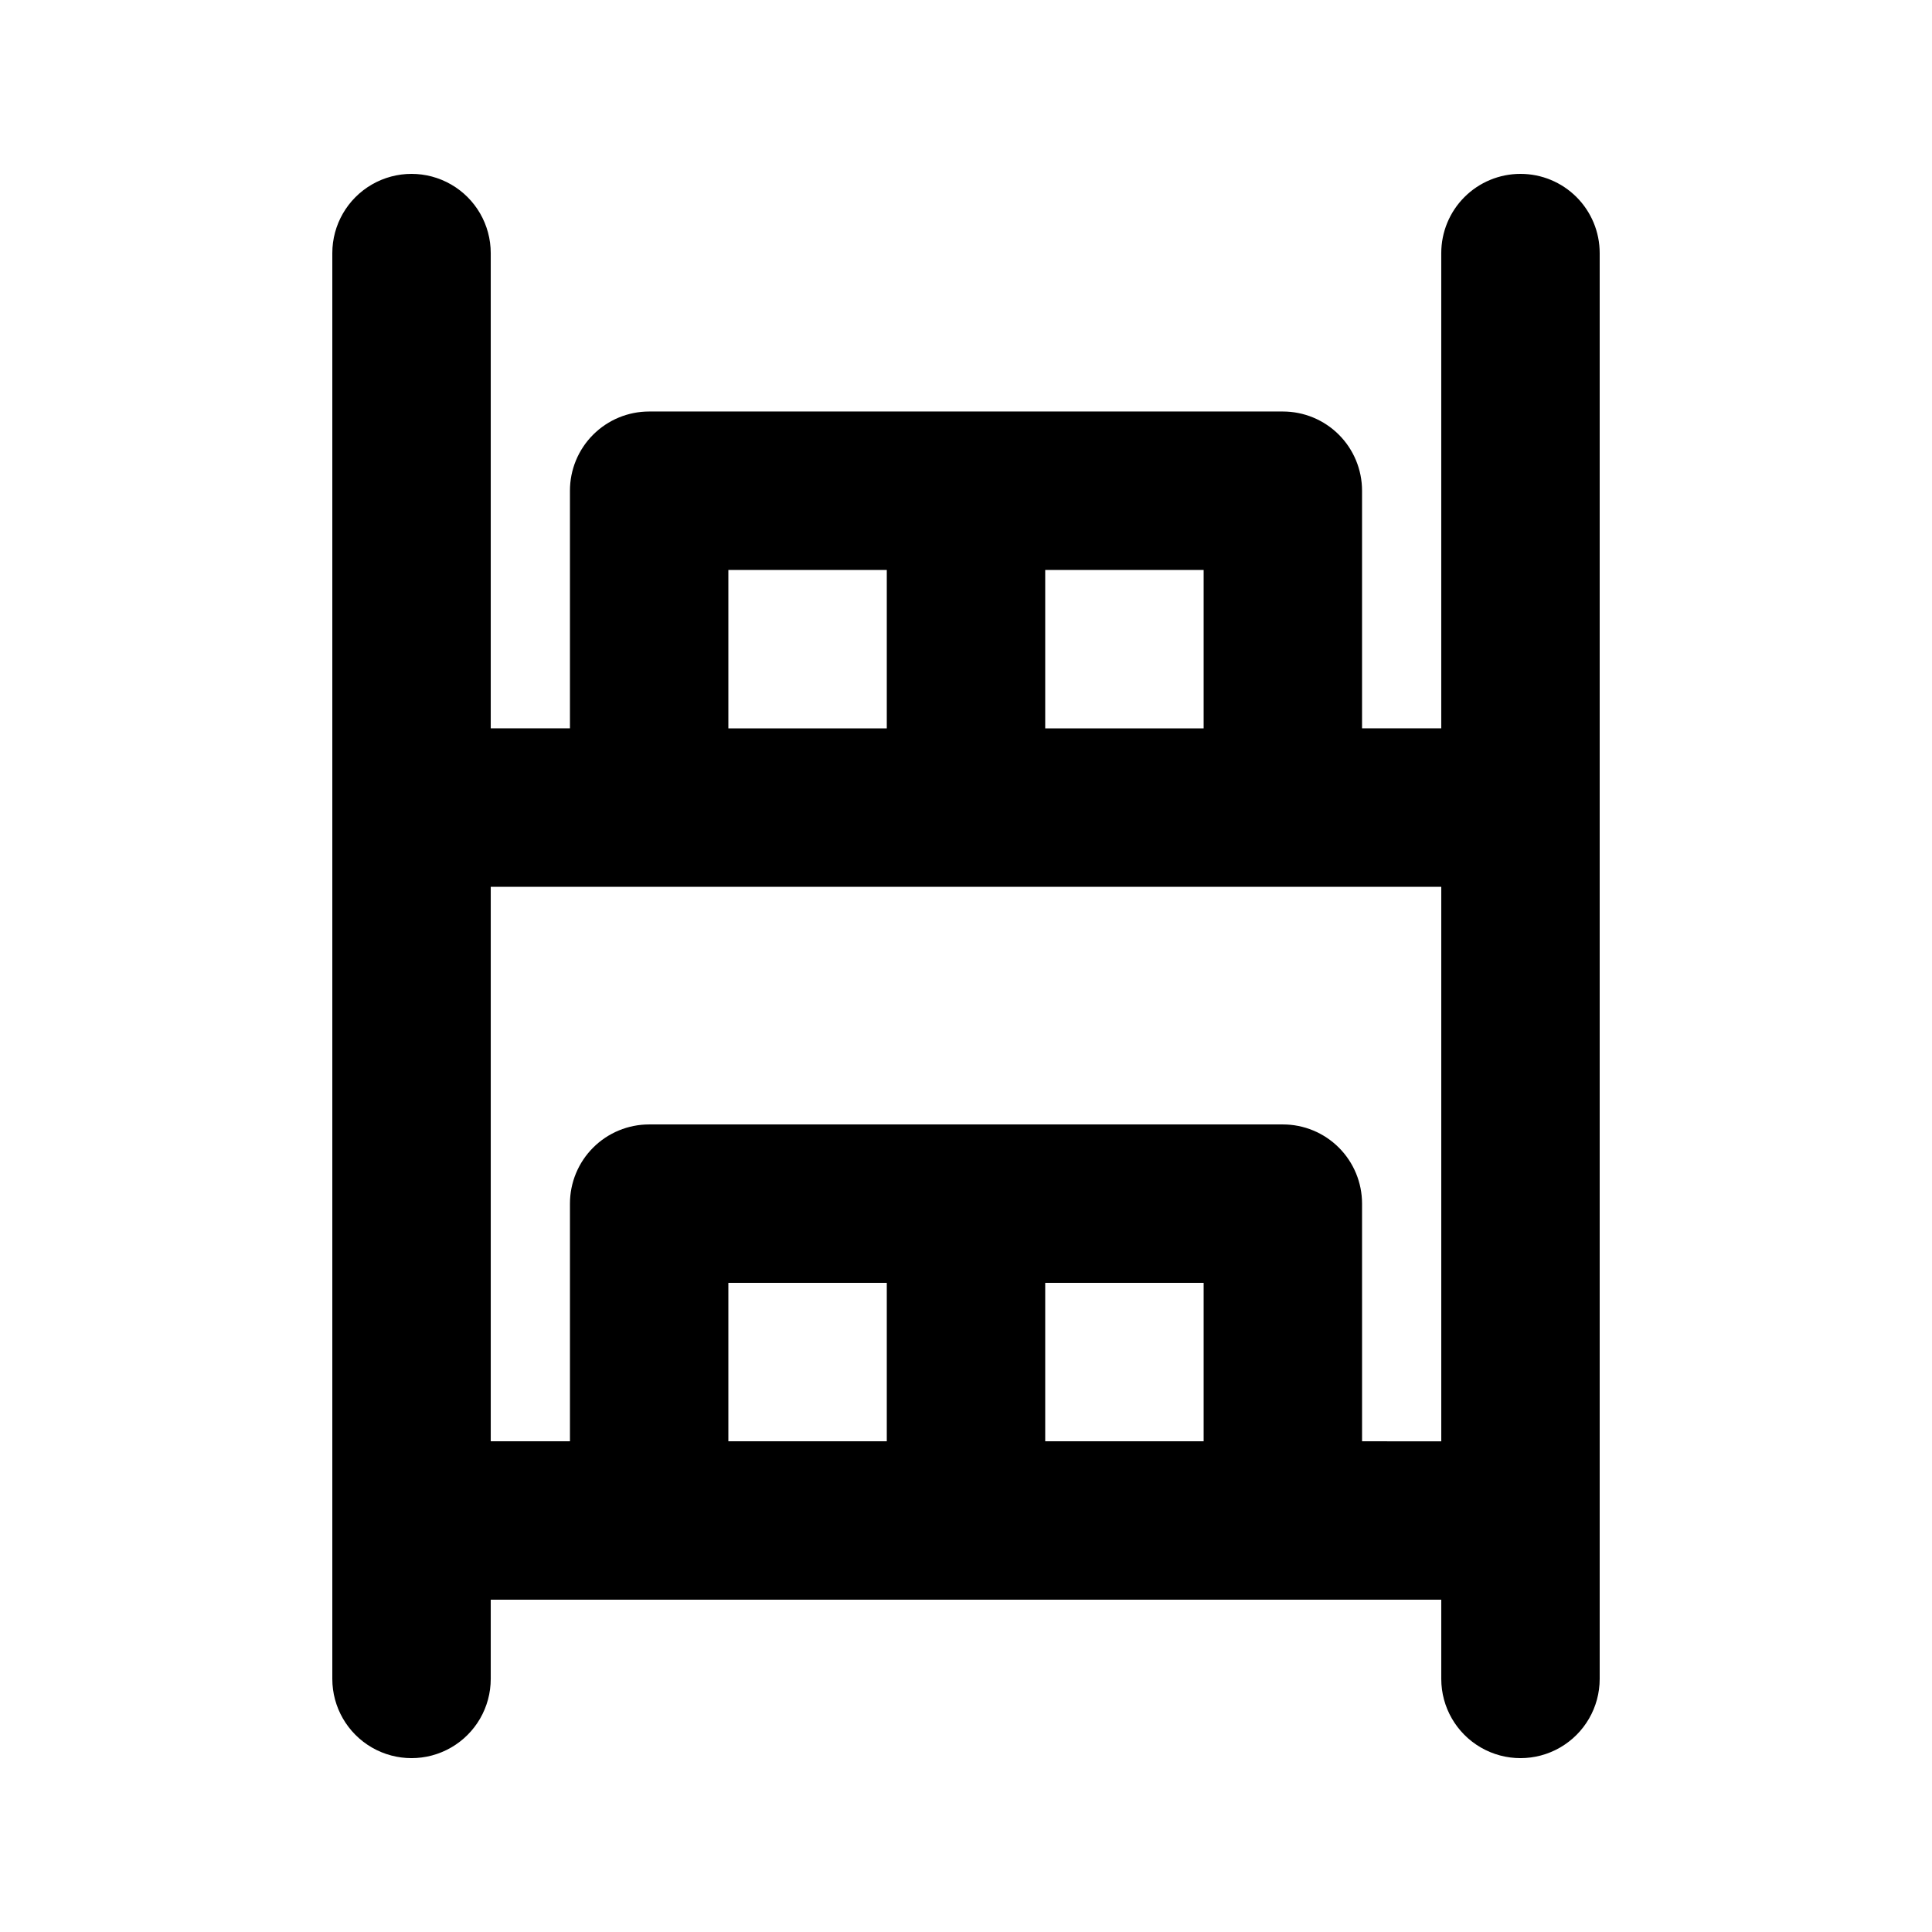
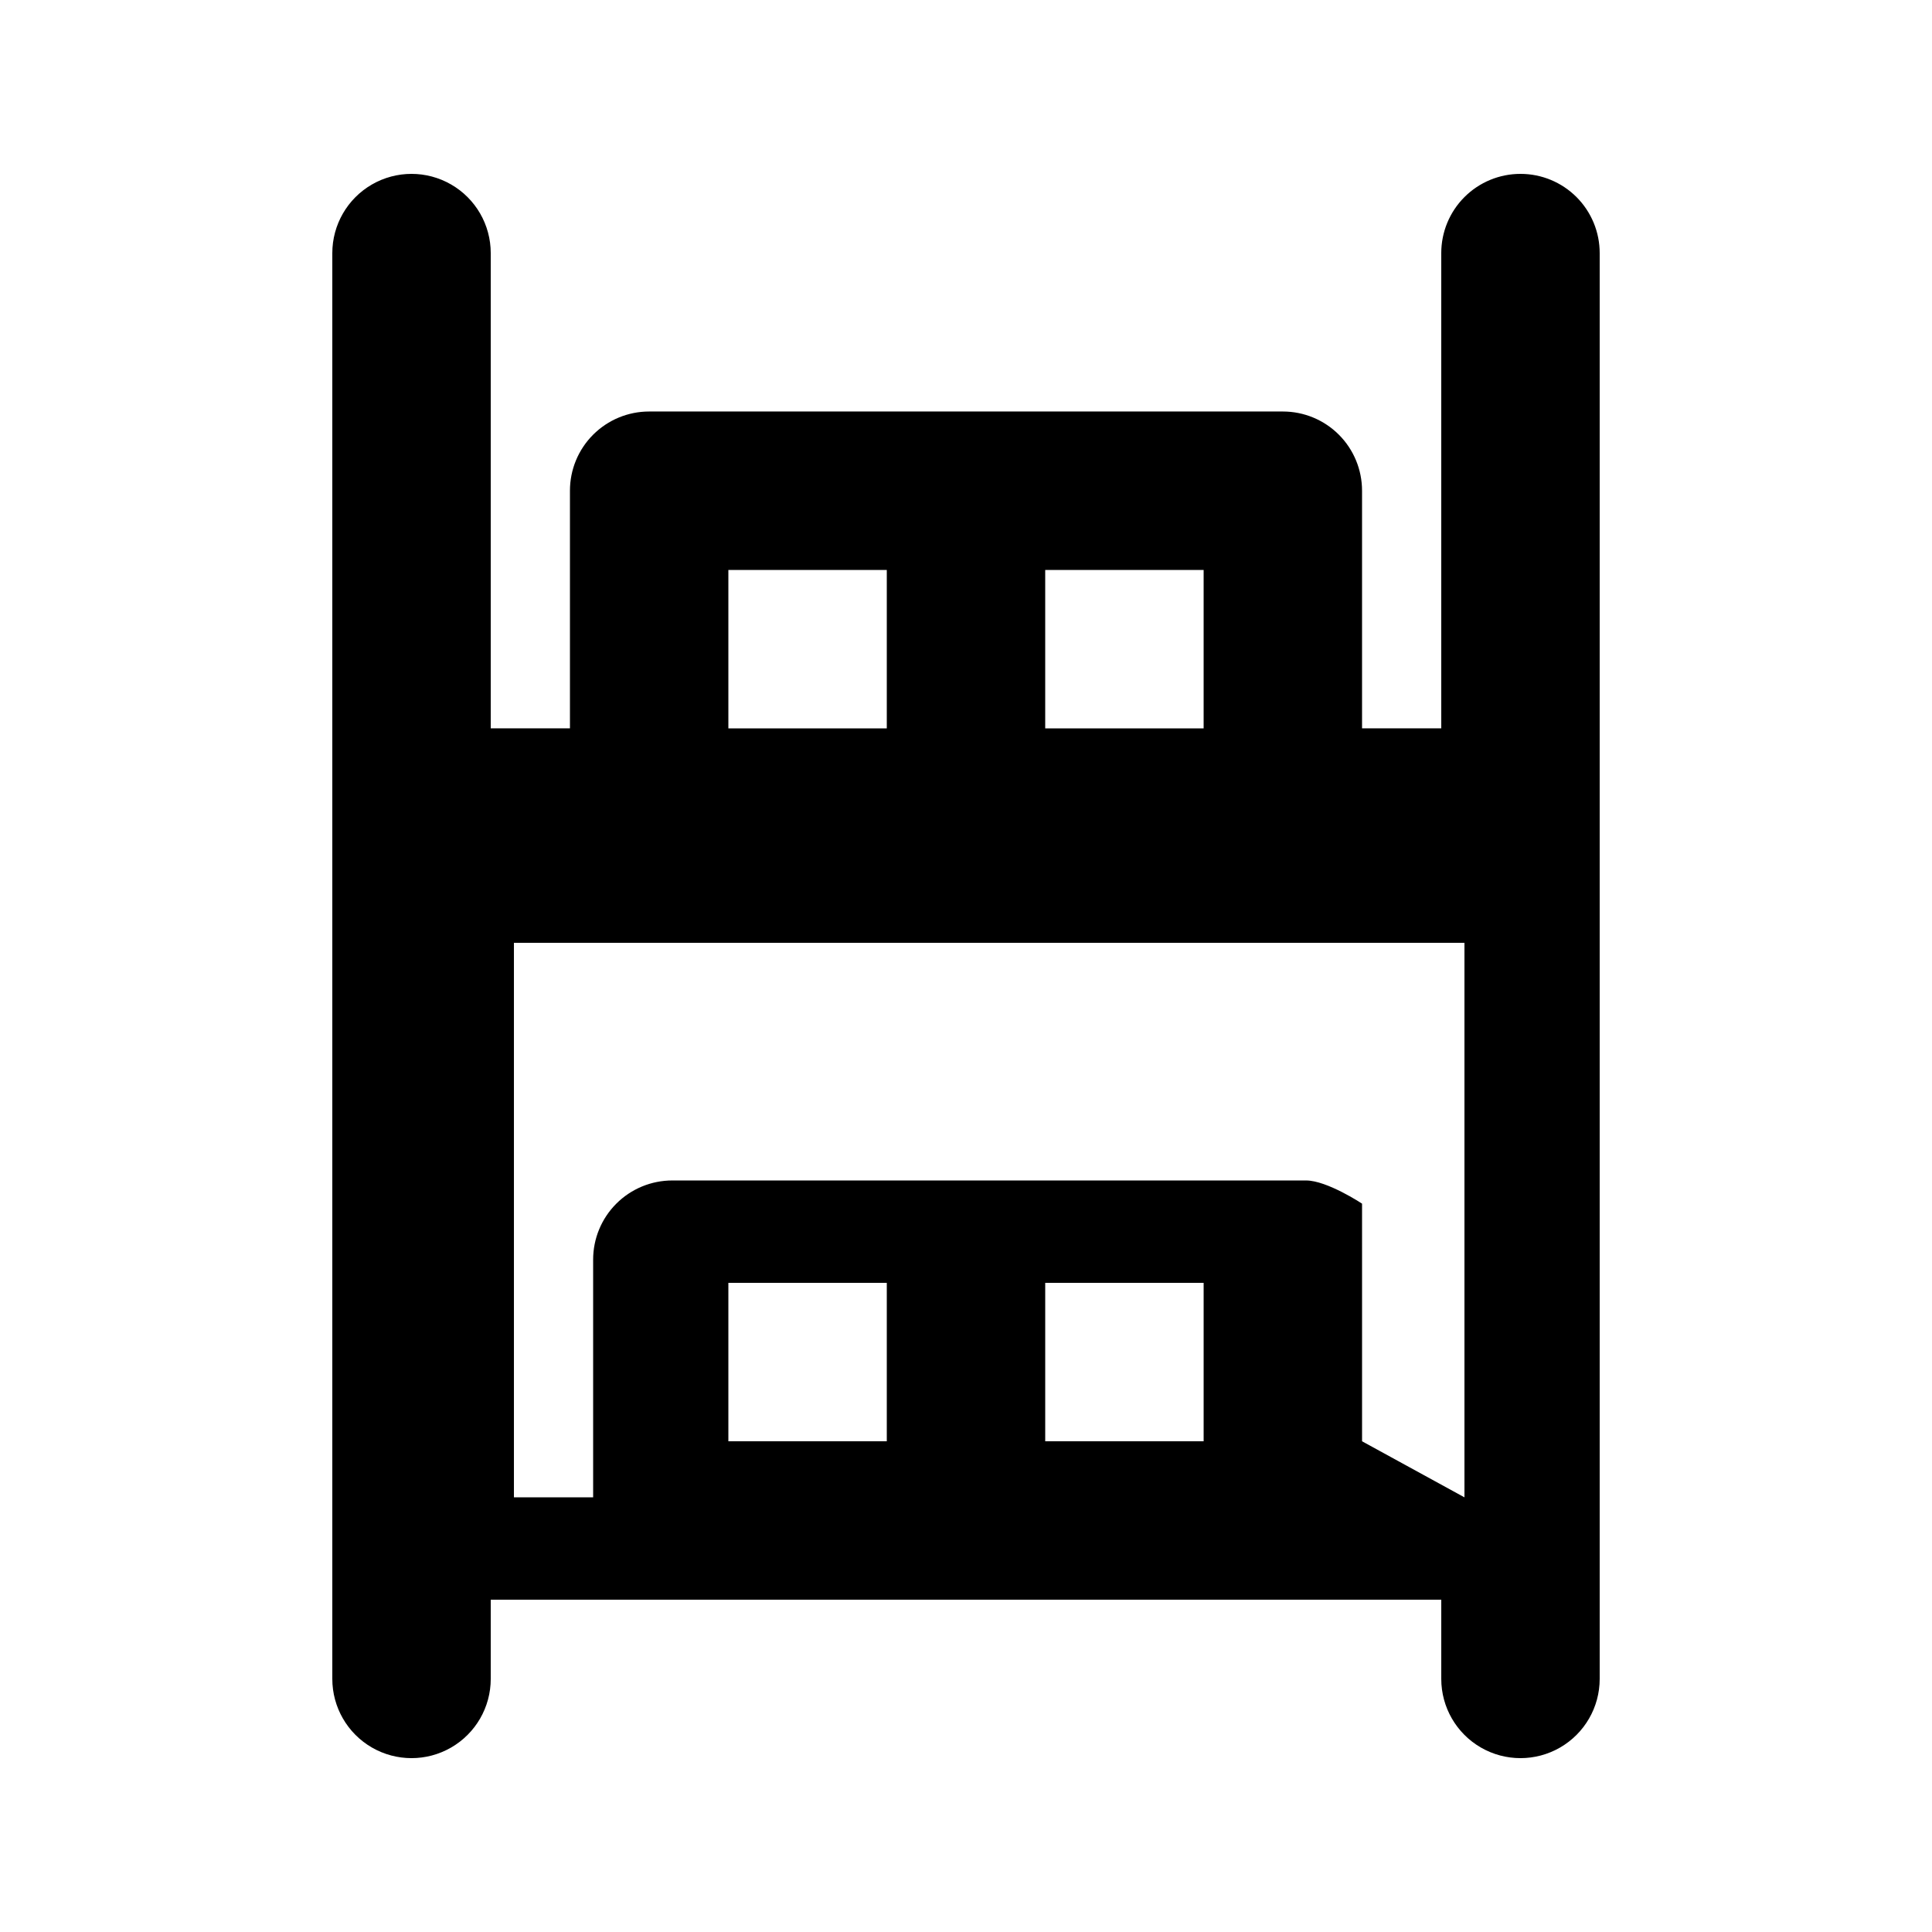
<svg xmlns="http://www.w3.org/2000/svg" fill="#000000" width="800px" height="800px" version="1.1" viewBox="144 144 512 512">
-   <path d="m546.94 190.08c-5.566-0.004-10.906 2.207-14.844 6.144s-6.148 9.277-6.148 14.848v125.95h-20.992v-62.977c0.004-5.57-2.207-10.91-6.144-14.848s-9.277-6.148-14.848-6.144h-167.93c-5.57-0.004-10.91 2.207-14.848 6.144s-6.148 9.277-6.144 14.848v62.977h-20.992v-125.95c0-7.5-4-14.43-10.496-18.18-6.496-3.75-14.496-3.75-20.992 0s-10.496 10.68-10.496 18.18v377.86c0 7.5 4 14.43 10.496 18.18s14.496 3.75 20.992 0c6.496-3.75 10.496-10.68 10.496-18.18v-20.992h251.9v20.992c0 7.5 4.004 14.43 10.496 18.18 6.496 3.75 14.5 3.75 20.992 0 6.496-3.75 10.496-10.68 10.496-18.18v-377.86c0.004-5.57-2.207-10.91-6.144-14.848s-9.277-6.148-14.848-6.144zm-83.965 146.95h-41.984v-41.984h41.984zm-125.95-41.984h41.984v41.984h-41.984zm41.984 230.91-41.984-0.004v-41.984h41.984zm41.984 0v-41.988h41.984v41.984zm83.969 0-0.004-62.977c0.004-5.57-2.207-10.91-6.144-14.848s-9.277-6.148-14.848-6.144h-167.93c-5.57-0.004-10.91 2.207-14.848 6.144s-6.148 9.277-6.144 14.848v62.977l-20.992-0.004v-146.94h251.9v146.95z" />
+   <path d="m546.94 190.08c-5.566-0.004-10.906 2.207-14.844 6.144s-6.148 9.277-6.148 14.848v125.95h-20.992v-62.977c0.004-5.57-2.207-10.91-6.144-14.848s-9.277-6.148-14.848-6.144h-167.93c-5.57-0.004-10.91 2.207-14.848 6.144s-6.148 9.277-6.144 14.848v62.977h-20.992v-125.95c0-7.5-4-14.43-10.496-18.18-6.496-3.75-14.496-3.75-20.992 0s-10.496 10.68-10.496 18.18v377.86c0 7.5 4 14.43 10.496 18.18s14.496 3.75 20.992 0c6.496-3.75 10.496-10.68 10.496-18.18v-20.992h251.9v20.992c0 7.5 4.004 14.43 10.496 18.18 6.496 3.75 14.5 3.75 20.992 0 6.496-3.75 10.496-10.68 10.496-18.18v-377.86c0.004-5.57-2.207-10.91-6.144-14.848s-9.277-6.148-14.848-6.144zm-83.965 146.95h-41.984v-41.984h41.984zm-125.95-41.984h41.984v41.984h-41.984zm41.984 230.91-41.984-0.004v-41.984h41.984zm41.984 0v-41.988h41.984v41.984zm83.969 0-0.004-62.977s-9.277-6.148-14.848-6.144h-167.93c-5.57-0.004-10.91 2.207-14.848 6.144s-6.148 9.277-6.144 14.848v62.977l-20.992-0.004v-146.94h251.9v146.95z" />
</svg>